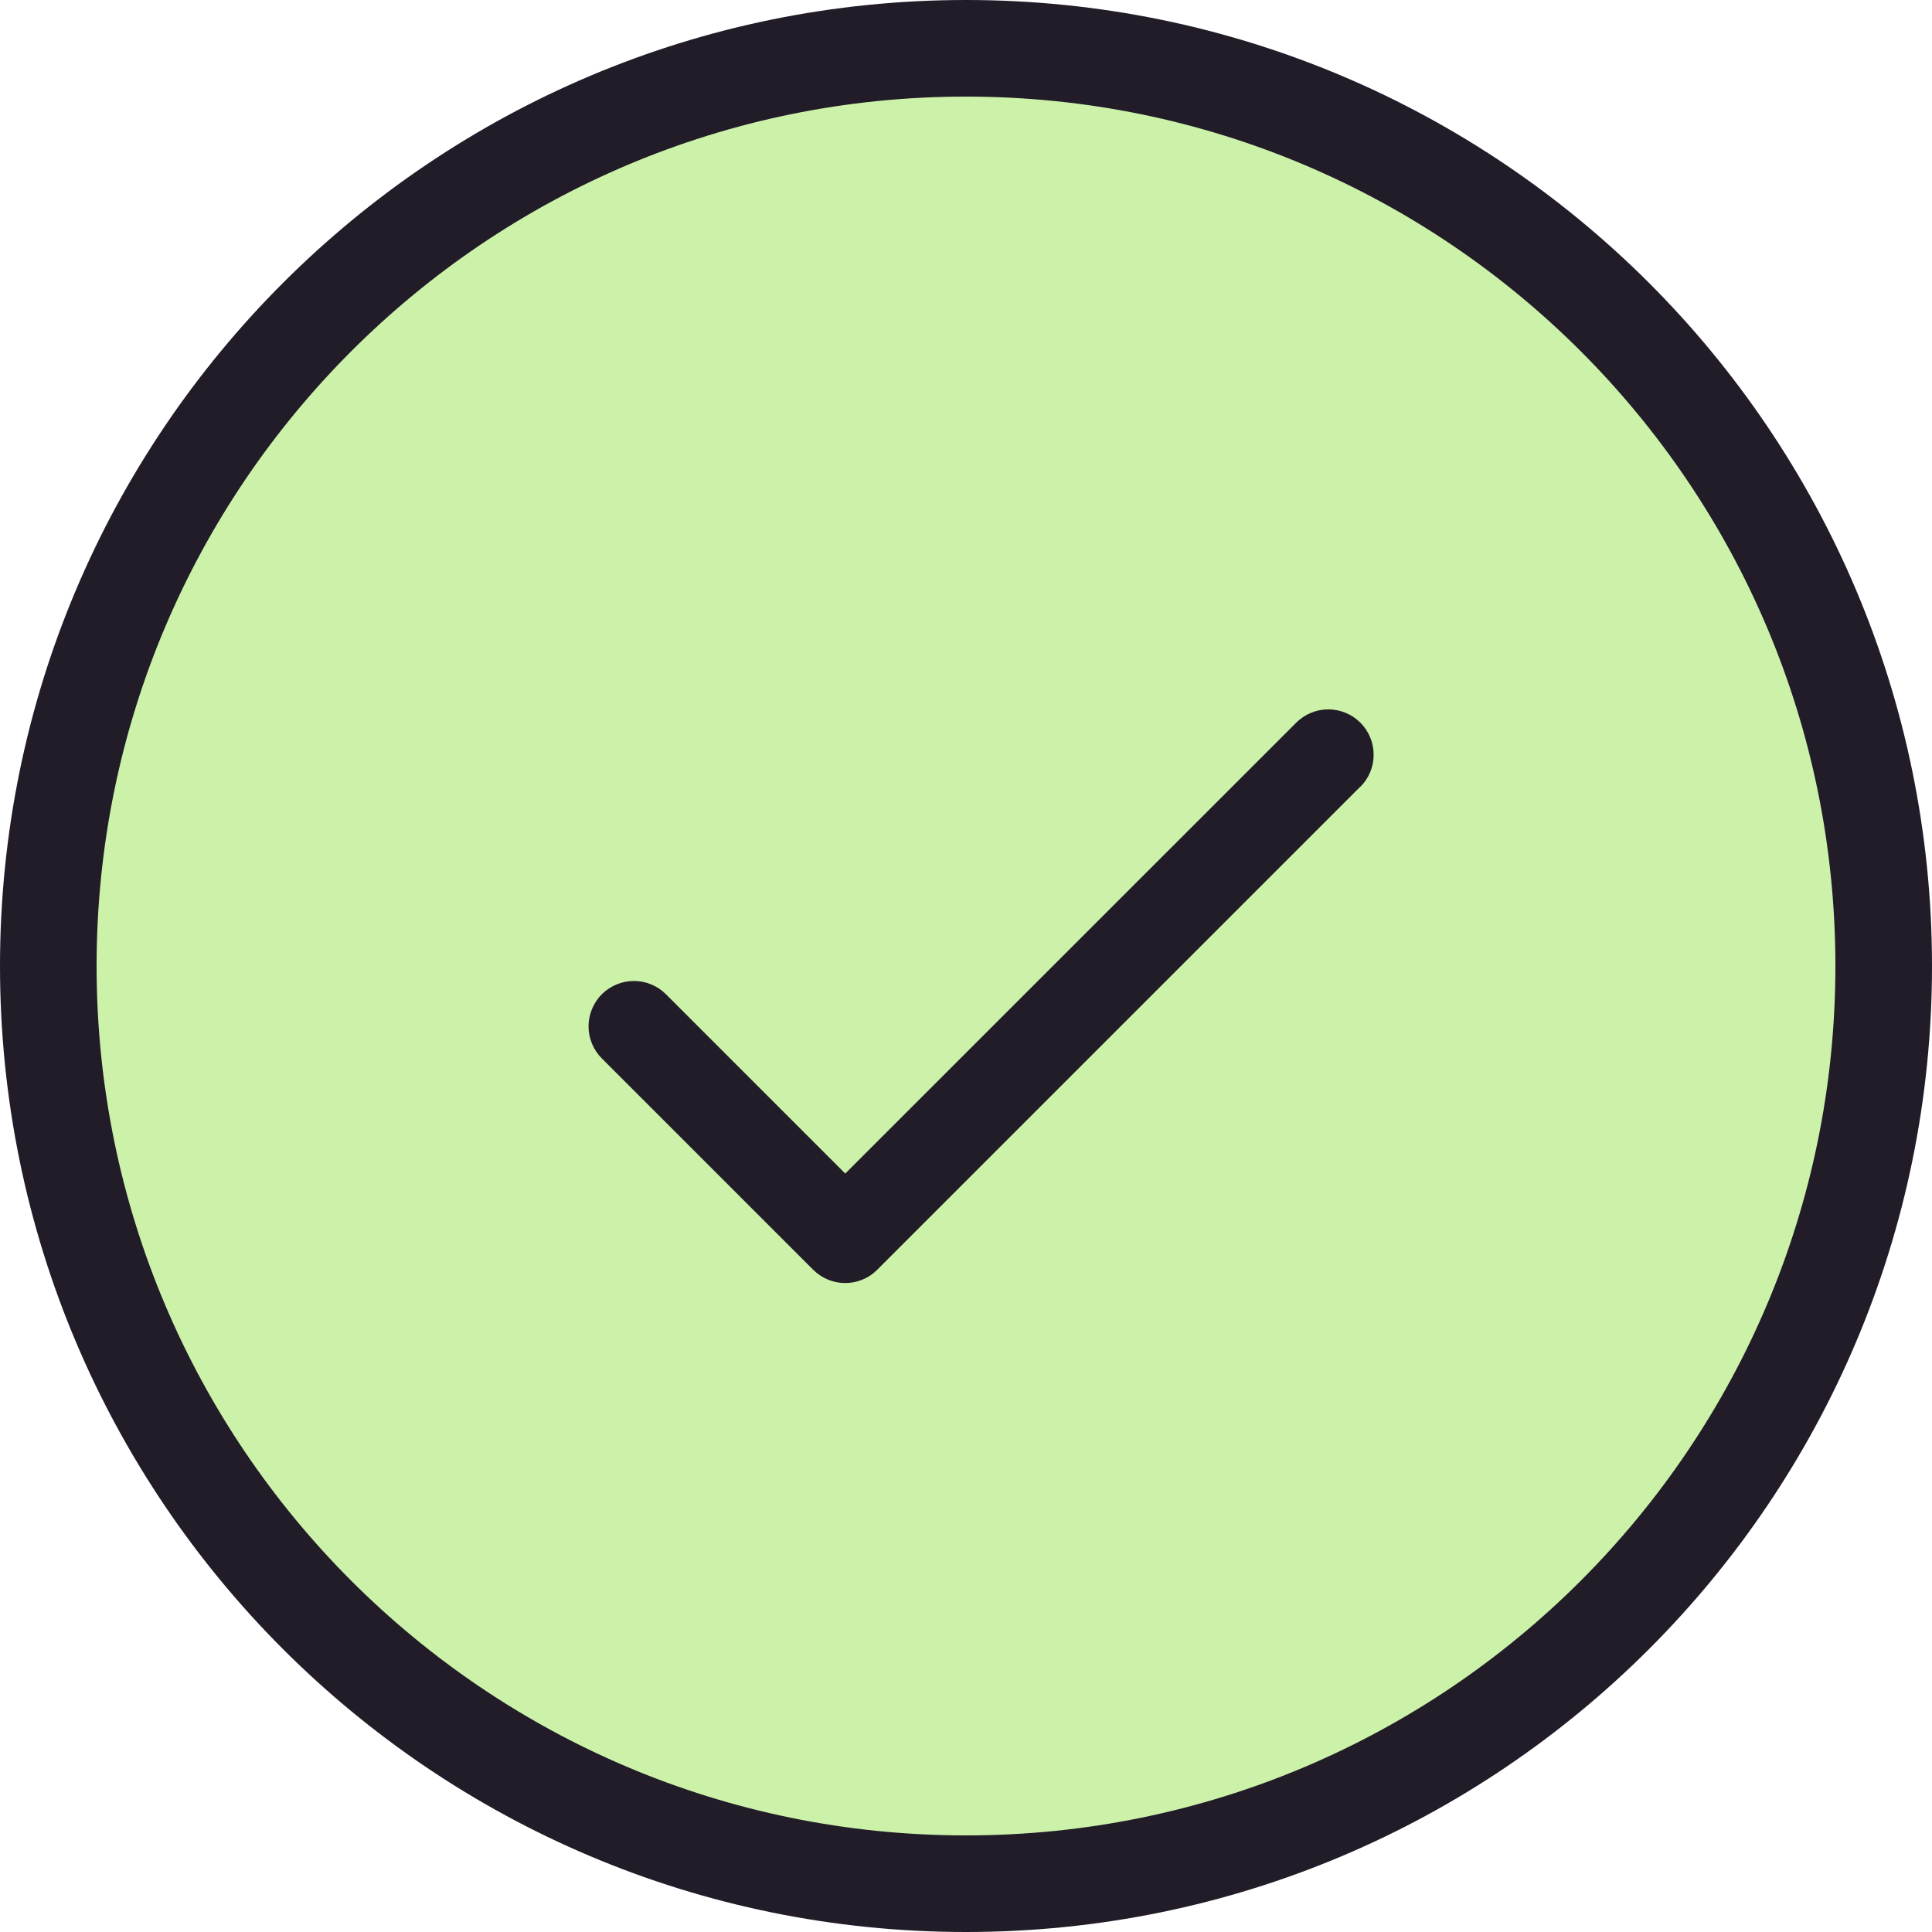
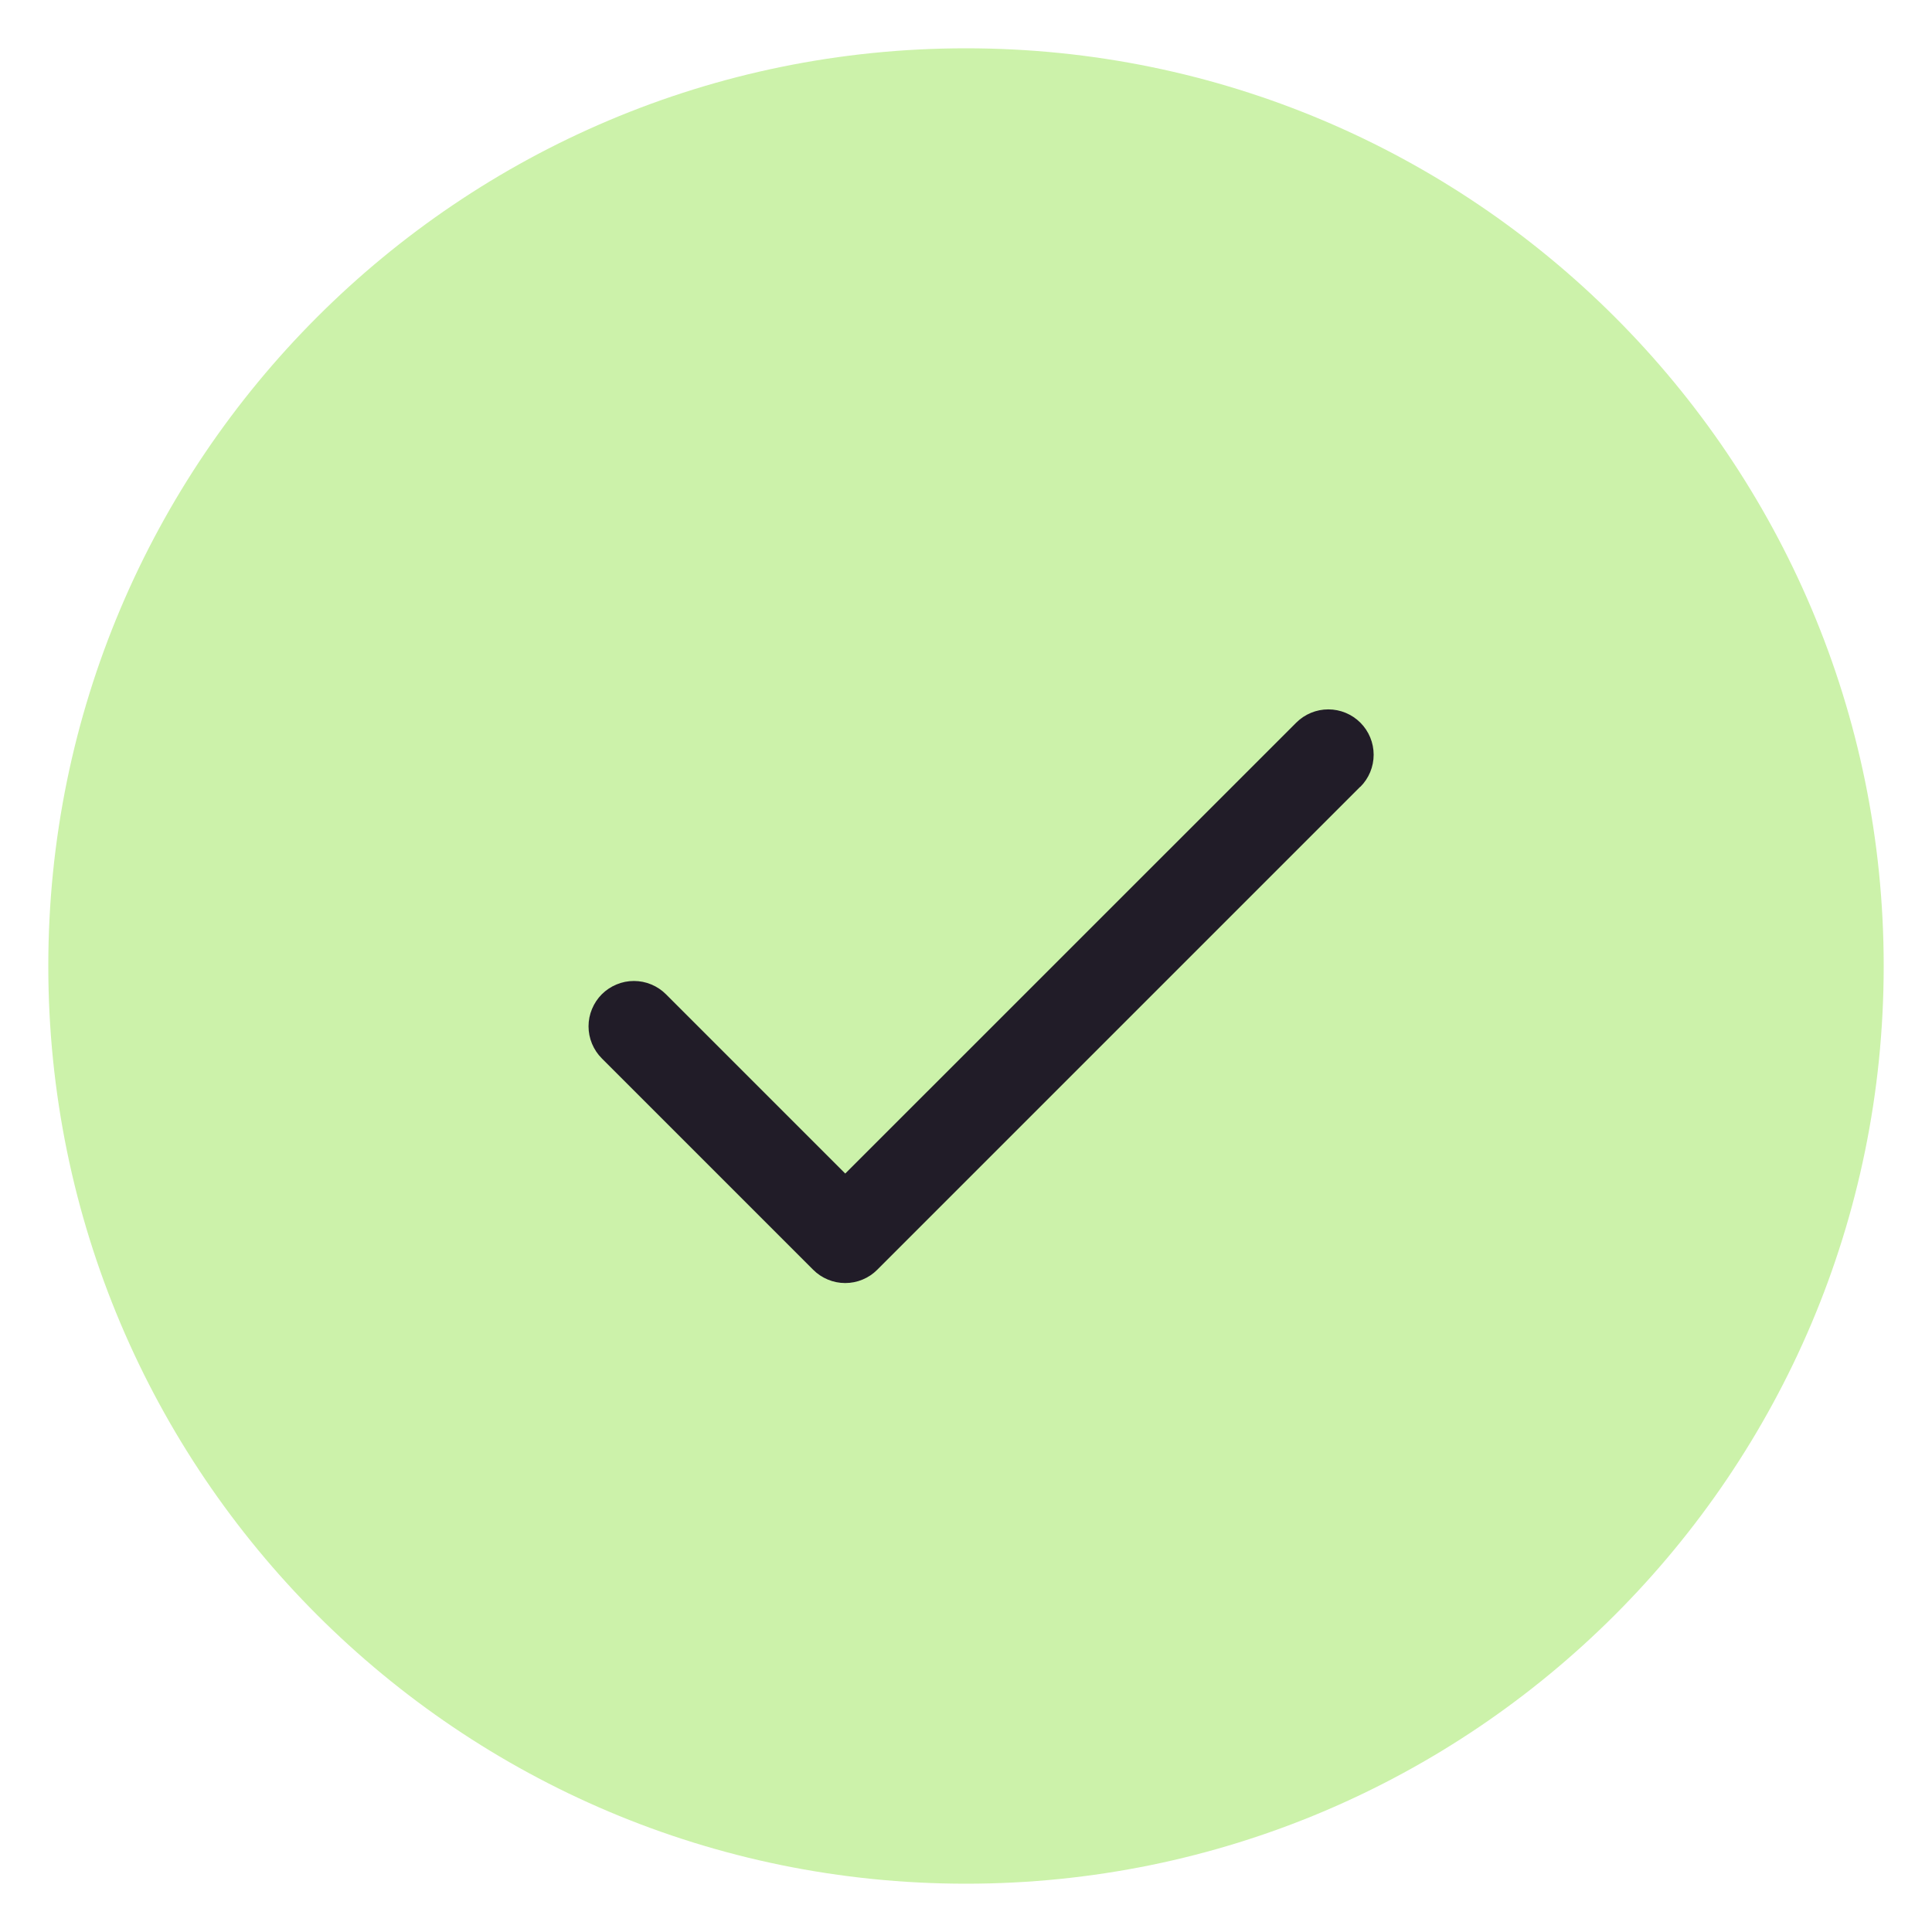
<svg xmlns="http://www.w3.org/2000/svg" width="40" height="40" viewBox="0 0 40 40" fill="none">
  <path d="M20 1C30.493 1 39 9.507 39 20C39 30.493 30.493 39 20 39C9.507 39 1 30.493 1 20C1 9.507 9.507 1 20 1Z" fill="#CCF2AA" />
-   <path d="M20 1C30.493 1 39 9.507 39 20C39 30.493 30.493 39 20 39C9.507 39 1 30.493 1 20C1 9.507 9.507 1 20 1Z" stroke="#211C28" stroke-width="2" />
  <path d="M28.163 16.288L18.163 26.288C18.076 26.376 17.973 26.445 17.859 26.492C17.745 26.54 17.623 26.564 17.499 26.564C17.376 26.564 17.254 26.54 17.14 26.492C17.026 26.445 16.922 26.376 16.835 26.288L12.46 21.913C12.373 21.826 12.304 21.723 12.257 21.609C12.209 21.495 12.185 21.372 12.185 21.249C12.185 21.126 12.209 21.004 12.257 20.89C12.304 20.776 12.373 20.672 12.46 20.585C12.547 20.498 12.651 20.429 12.765 20.382C12.879 20.334 13.001 20.31 13.124 20.31C13.248 20.31 13.37 20.334 13.484 20.382C13.598 20.429 13.701 20.498 13.788 20.585L17.5 24.297L26.837 14.962C27.013 14.786 27.252 14.687 27.501 14.687C27.75 14.687 27.989 14.786 28.165 14.962C28.341 15.138 28.44 15.377 28.44 15.626C28.44 15.875 28.341 16.114 28.165 16.29L28.163 16.288Z" fill="#211C28" />
</svg>